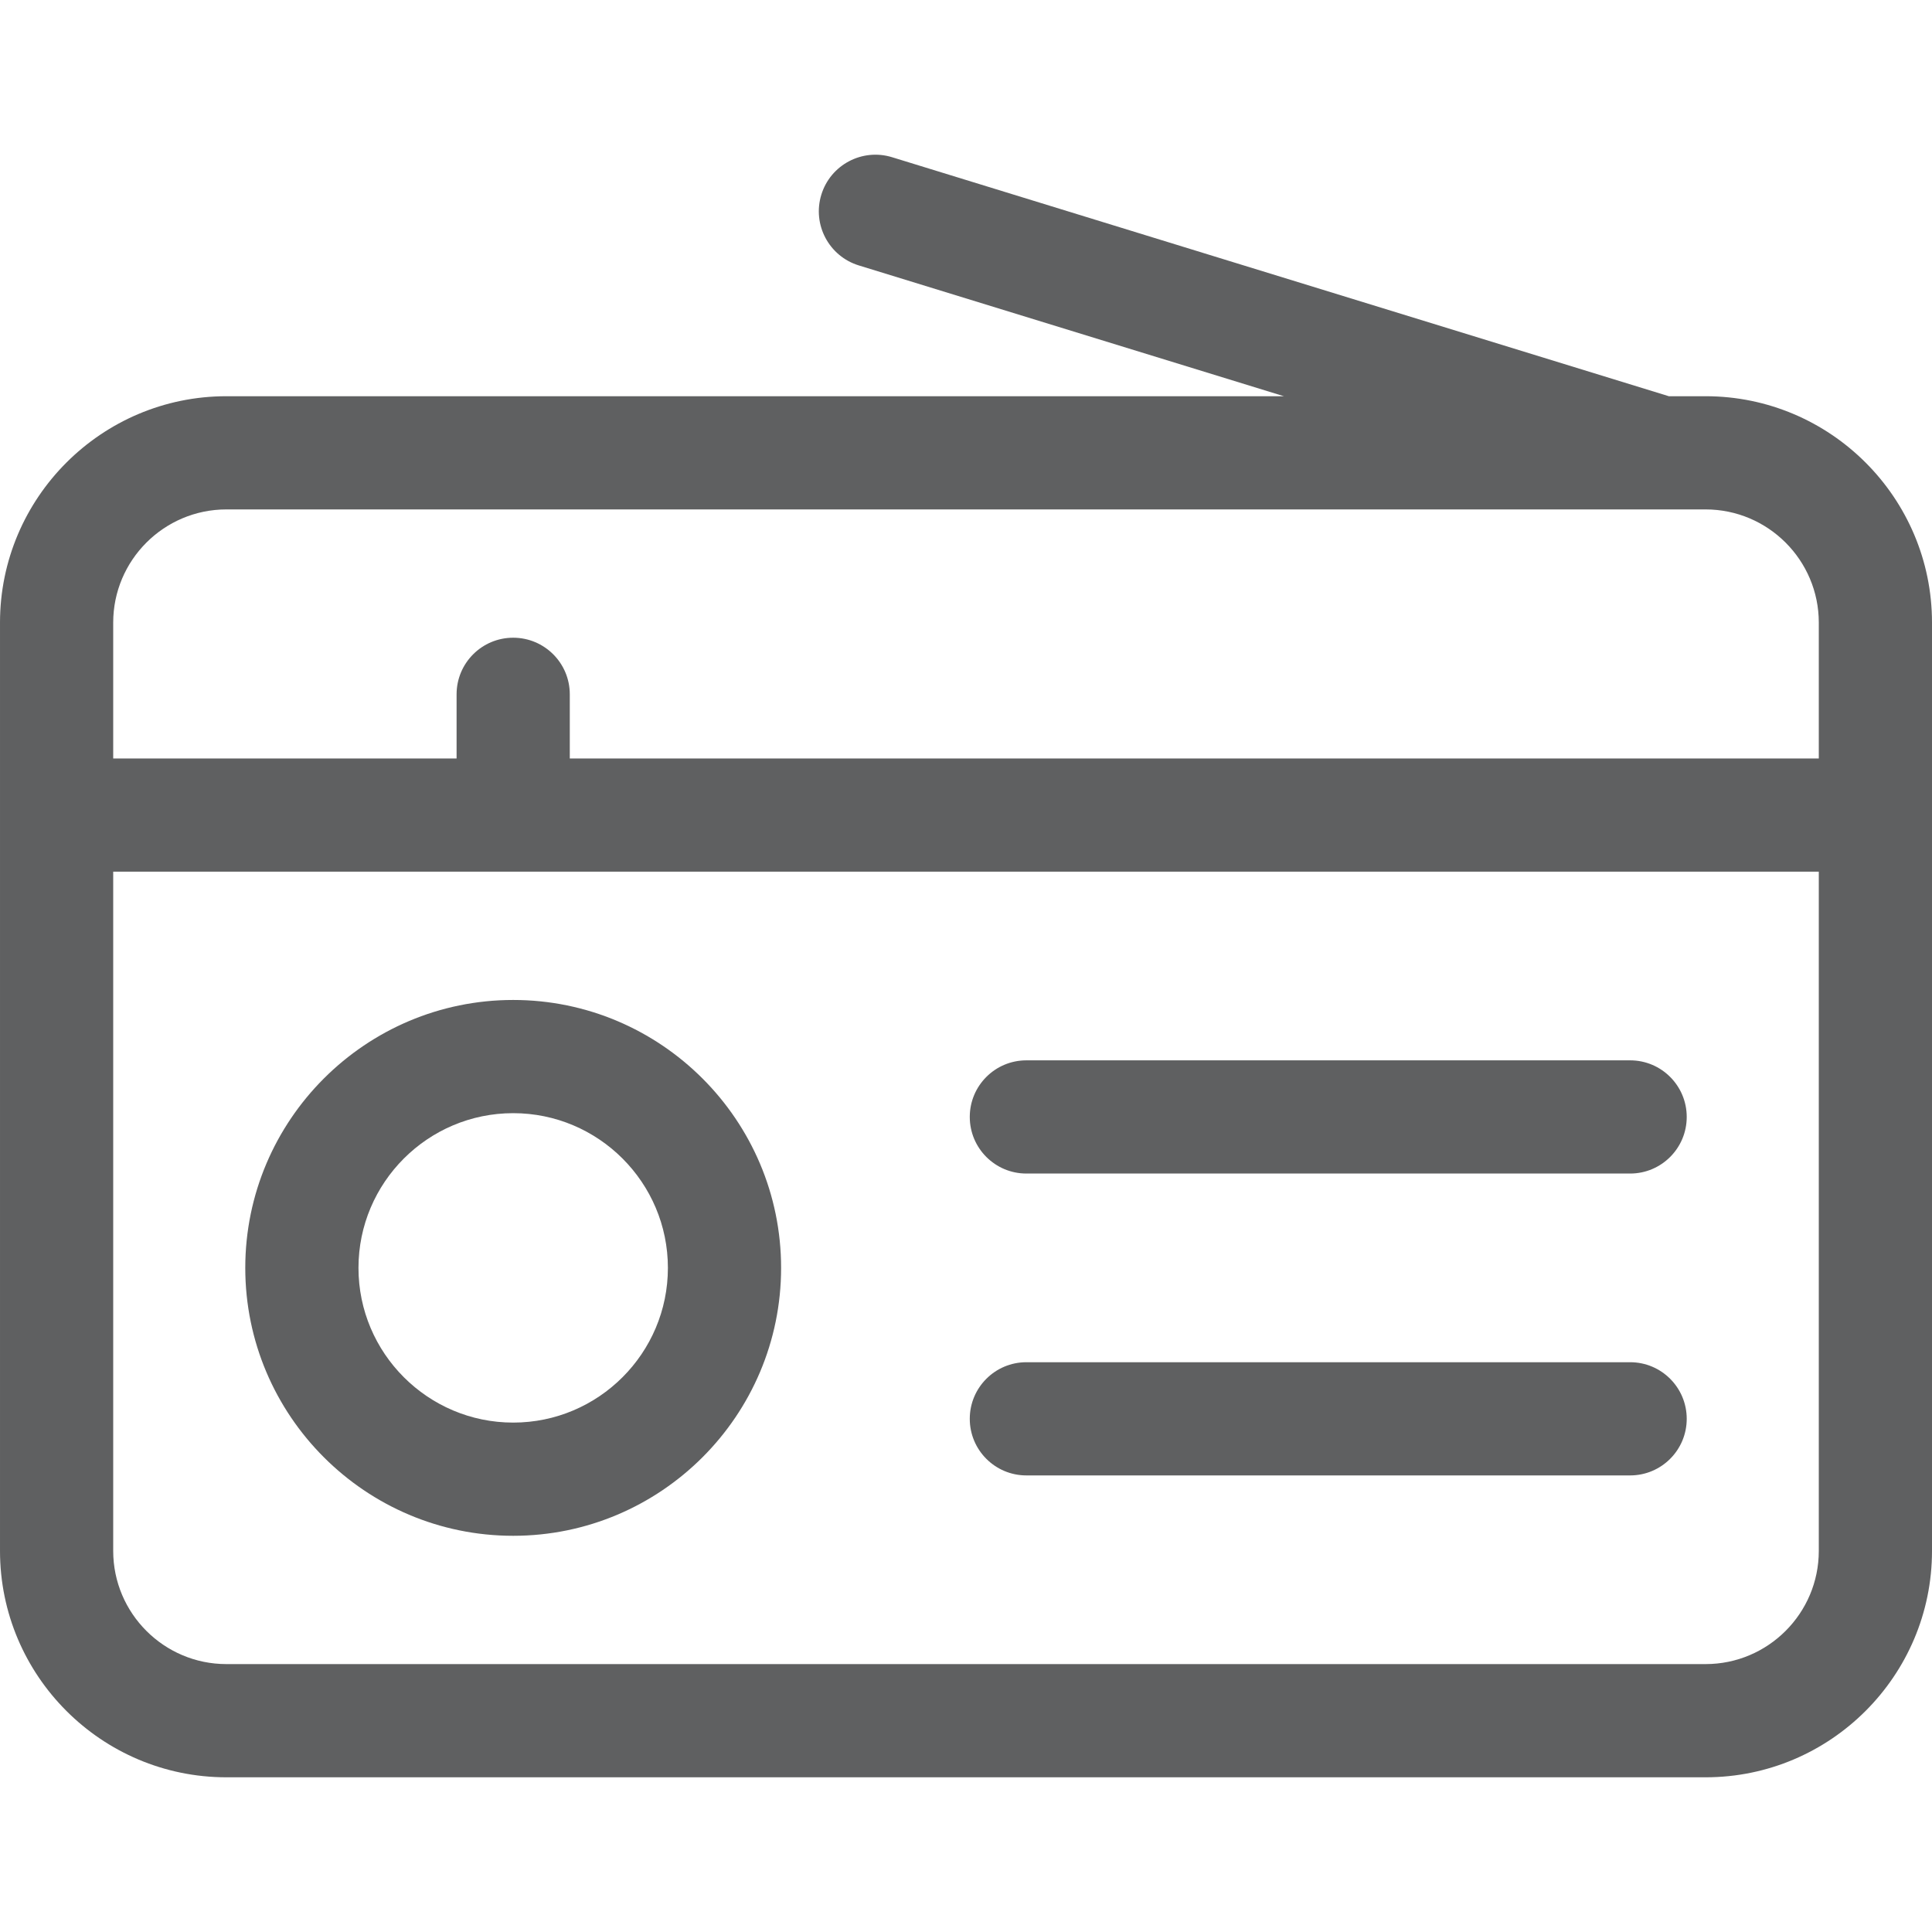
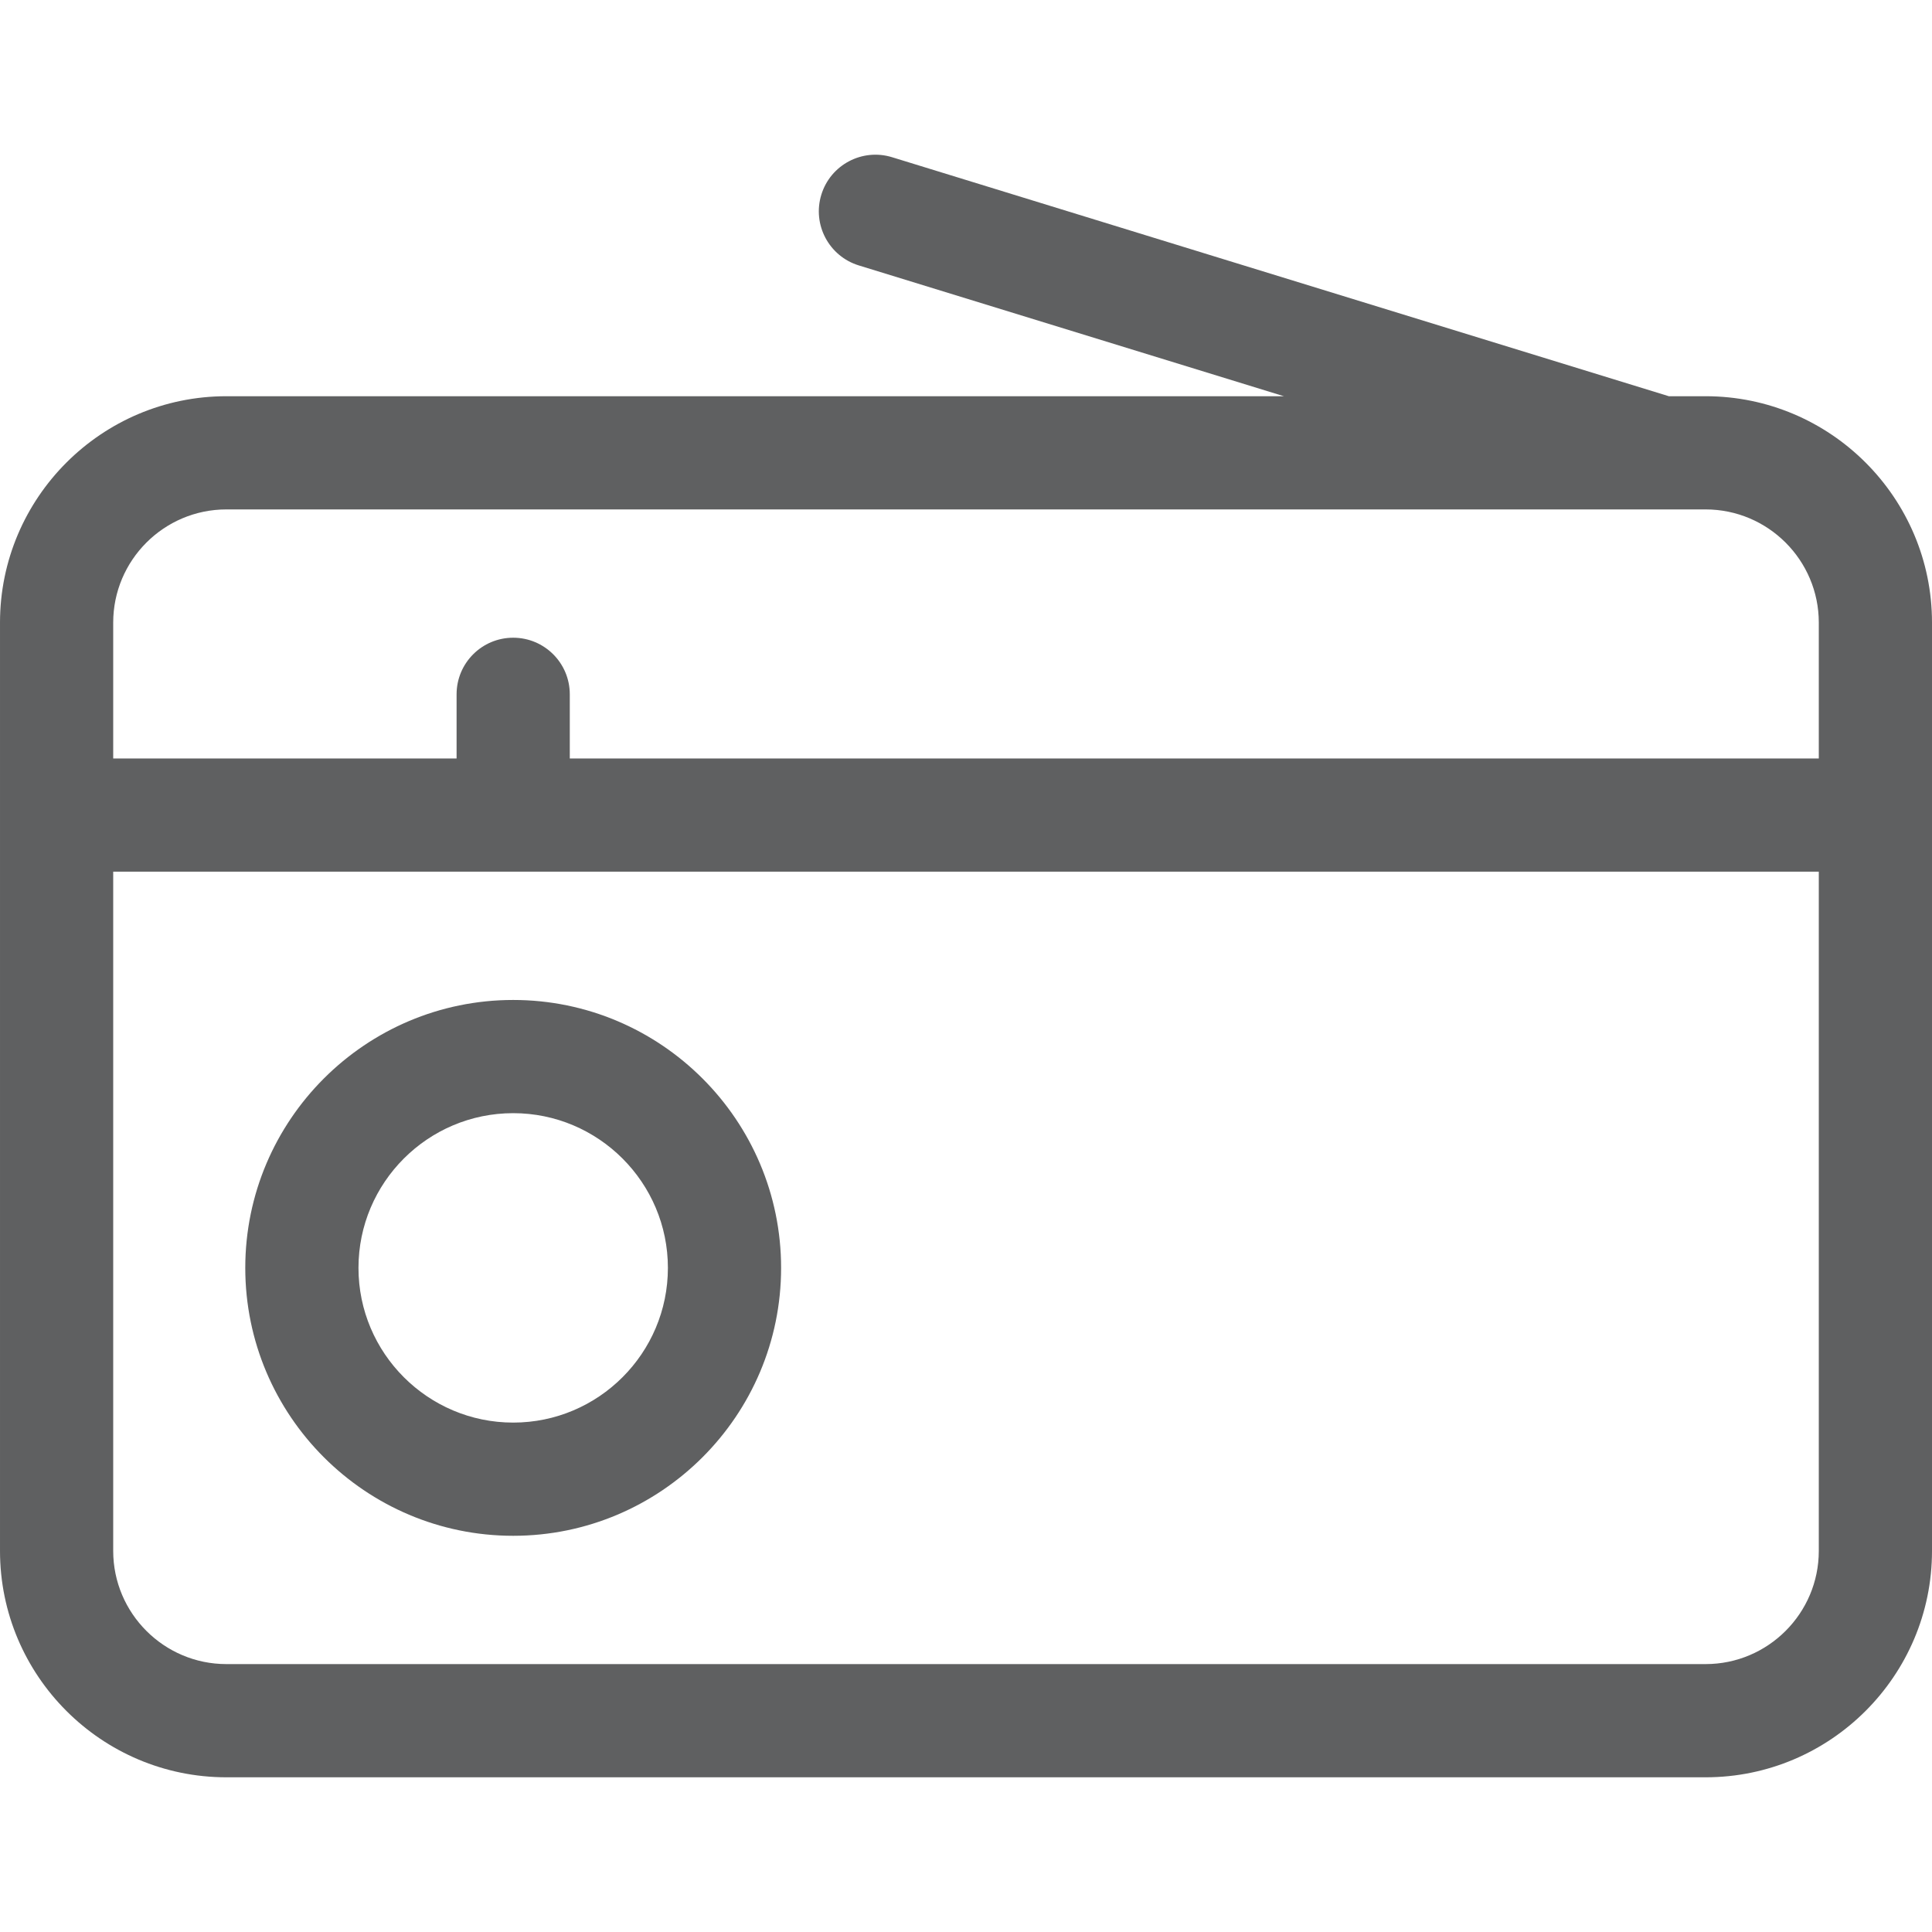
<svg xmlns="http://www.w3.org/2000/svg" id="Capa_1" enable-background="new 0 0 512 512" height="512" viewBox="0 0 512 512" width="512" fill="#5F6061">
  <g>
    <path d="m136 265.002c-39.149 0-71 31.851-71 71s31.851 71 71 71 71-31.851 71-71-31.851-71-71-71zm0 112c-22.607 0-41-18.393-41-41s18.393-41 41-41 41 18.393 41 41-18.393 41-41 41z" />
-     <path d="m432 281.002h-160c-8.284 0-15 6.716-15 15s6.716 15 15 15h160c8.284 0 15-6.716 15-15s-6.716-15-15-15z" />
-     <path d="m432 361.002h-160c-8.284 0-15 6.716-15 15s6.716 15 15 15h160c8.284 0 15-6.716 15-15s-6.716-15-15-15z" />
    <path d="m452 105.002h-9.744l-205.845-63.337c-7.916-2.436-16.312 2.008-18.748 9.926s2.008 16.312 9.926 18.748l112.655 34.663h-280.244c-33.084 0-60 26.916-60 60v246c0 33.084 26.916 60 60 60h392c33.084 0 60-26.916 60-60 0-7.806 0-242.525 0-246 0-33.084-26.916-60-60-60zm-422 60c0-16.542 13.458-30 30-30h392c16.542 0 30 13.458 30 30v36h-331v-17c0-8.284-6.716-15-15-15s-15 6.716-15 15v17h-91zm422 276h-392c-16.542 0-30-13.458-30-30v-180h452v180c0 16.542-13.458 30-30 30z" />
  </g>
</svg>